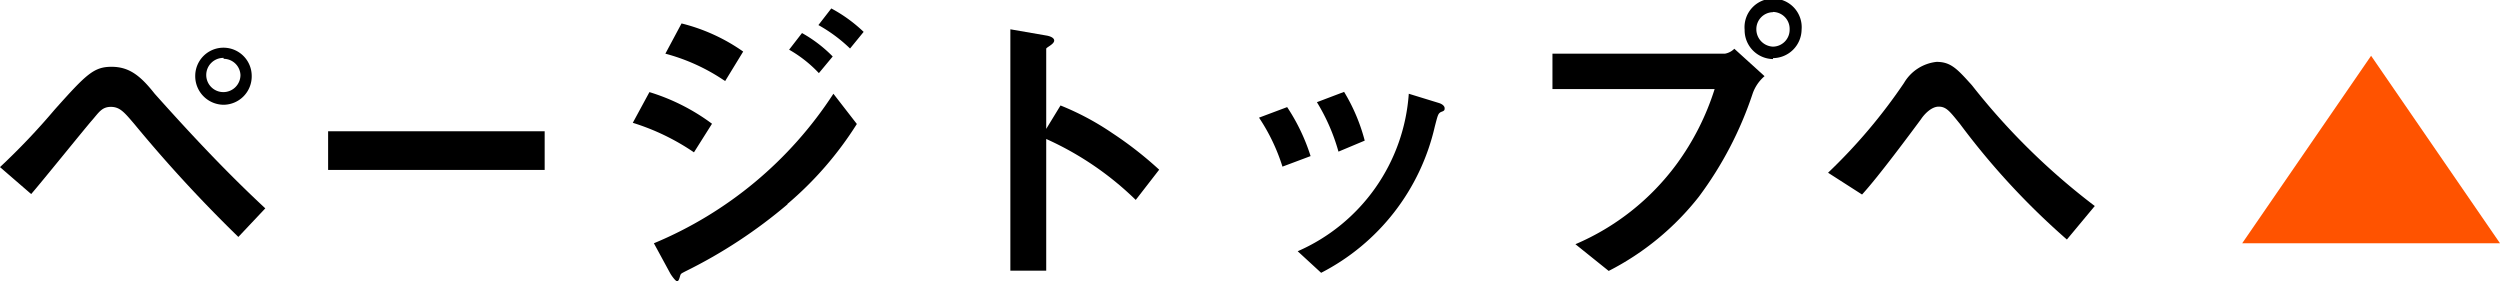
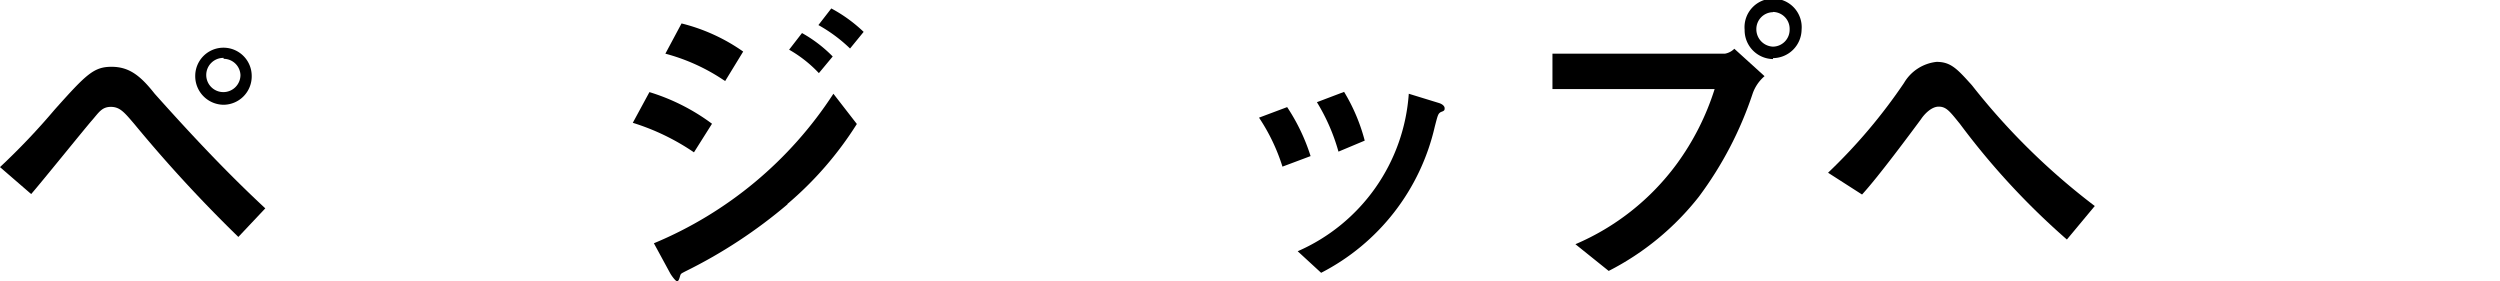
<svg xmlns="http://www.w3.org/2000/svg" viewBox="0 0 106.67 12.01">
  <defs>
    <style>.cls-1{fill:#ff5300;}</style>
  </defs>
  <title>page-to-top</title>
  <g>
    <g>
      <path d="M10.17,10.11A59.8,59.8,0,0,1,5.73,5.29c-.42-.49-.61-.73-1-.73s-.52.25-.81.58S1.75,7.8,1.33,8.28L0,7.13A29,29,0,0,0,2.33,4.68C3.68,3.17,4,2.85,4.76,2.85S6,3.24,6.6,4c1.51,1.69,3.05,3.34,4.72,4.89ZM9.54,4.47A1.22,1.22,0,0,1,8.33,3.24a1.2,1.2,0,1,1,2.41,0A1.21,1.21,0,0,1,9.54,4.47Zm0-2a.73.73,0,1,0,.72.73A.72.72,0,0,0,9.54,2.51Z" />
-       <path d="M14,7.25V5.6h9.24V7.25Z" />
      <path d="M29.61,6.5A9.75,9.75,0,0,0,27,5.24l.71-1.31a8.75,8.75,0,0,1,2.67,1.35Zm4,2.21a21.16,21.16,0,0,1-4.37,2.87c-.17.09-.19.09-.22.19s-.06.23-.13.23-.26-.27-.3-.35l-.69-1.27A16.84,16.84,0,0,0,35.56,4l1,1.29A14.82,14.82,0,0,1,33.59,8.71ZM30.94,3.46a8.26,8.26,0,0,0-2.55-1.17L29.08,1A7.87,7.87,0,0,1,31.71,2.2Zm4-.34a5.43,5.43,0,0,0-1.27-1l.55-.71a5.79,5.79,0,0,1,1.31,1Zm1.33-1.05a6.46,6.46,0,0,0-1.35-1l.55-.71a6.31,6.31,0,0,1,1.38,1Z" />
-       <path d="M48.46,8.53a13.23,13.23,0,0,0-3.82-2.6v5.62H43.11V1.25l1.56.27s.31.05.31.21-.34.29-.34.35V5.5l.61-1a11.57,11.57,0,0,1,2.21,1.18,15.84,15.84,0,0,1,2,1.56Z" />
      <path d="M54.72,7.11a8.12,8.12,0,0,0-1-2.09l1.2-.45a8.29,8.29,0,0,1,1,2.09Zm6.76-2.33c-.12.07-.13.12-.26.62a9.36,9.36,0,0,1-4.85,6.24l-1-.92A7.93,7.93,0,0,0,60.11,4l1.27.39c.17.05.26.14.26.23S61.62,4.73,61.48,4.78ZM57.11,6.47a8.33,8.33,0,0,0-.92-2.11l1.16-.44A7.82,7.82,0,0,1,58.23,6Z" />
      <path d="M74.78,4a15.55,15.55,0,0,1-2.29,4.39,11.6,11.6,0,0,1-3.85,3.17l-1.42-1.14A10.46,10.46,0,0,0,71.54,7,11,11,0,0,0,73.16,3.8H66.24V2.29h7.36A.74.74,0,0,0,74,2.08l1.29,1.17A1.72,1.72,0,0,0,74.78,4Zm.87-1.48a1.23,1.23,0,0,1-1.21-1.25,1.22,1.22,0,1,1,2.43,0A1.23,1.23,0,0,1,75.65,2.48Zm0-2a.72.72,0,0,0-.71.73.74.74,0,0,0,.71.74.72.72,0,0,0,.71-.74A.72.72,0,0,0,75.65.51Z" />
      <path d="M88.19,10.22a31.49,31.49,0,0,1-4.56-4.93c-.43-.53-.58-.74-.91-.74s-.64.36-.75.53c-.43.58-1.83,2.47-2.52,3.22L78,7.37a23.33,23.33,0,0,0,3.24-3.83,1.84,1.84,0,0,1,1.39-.9c.61,0,.88.3,1.51,1a28.75,28.75,0,0,0,5.24,5.15Z" />
-       <polygon class="cls-1" points="106.67 10.38 101.17 2.38 95.67 10.38 106.67 10.38" />
    </g>
  </g>
</svg>